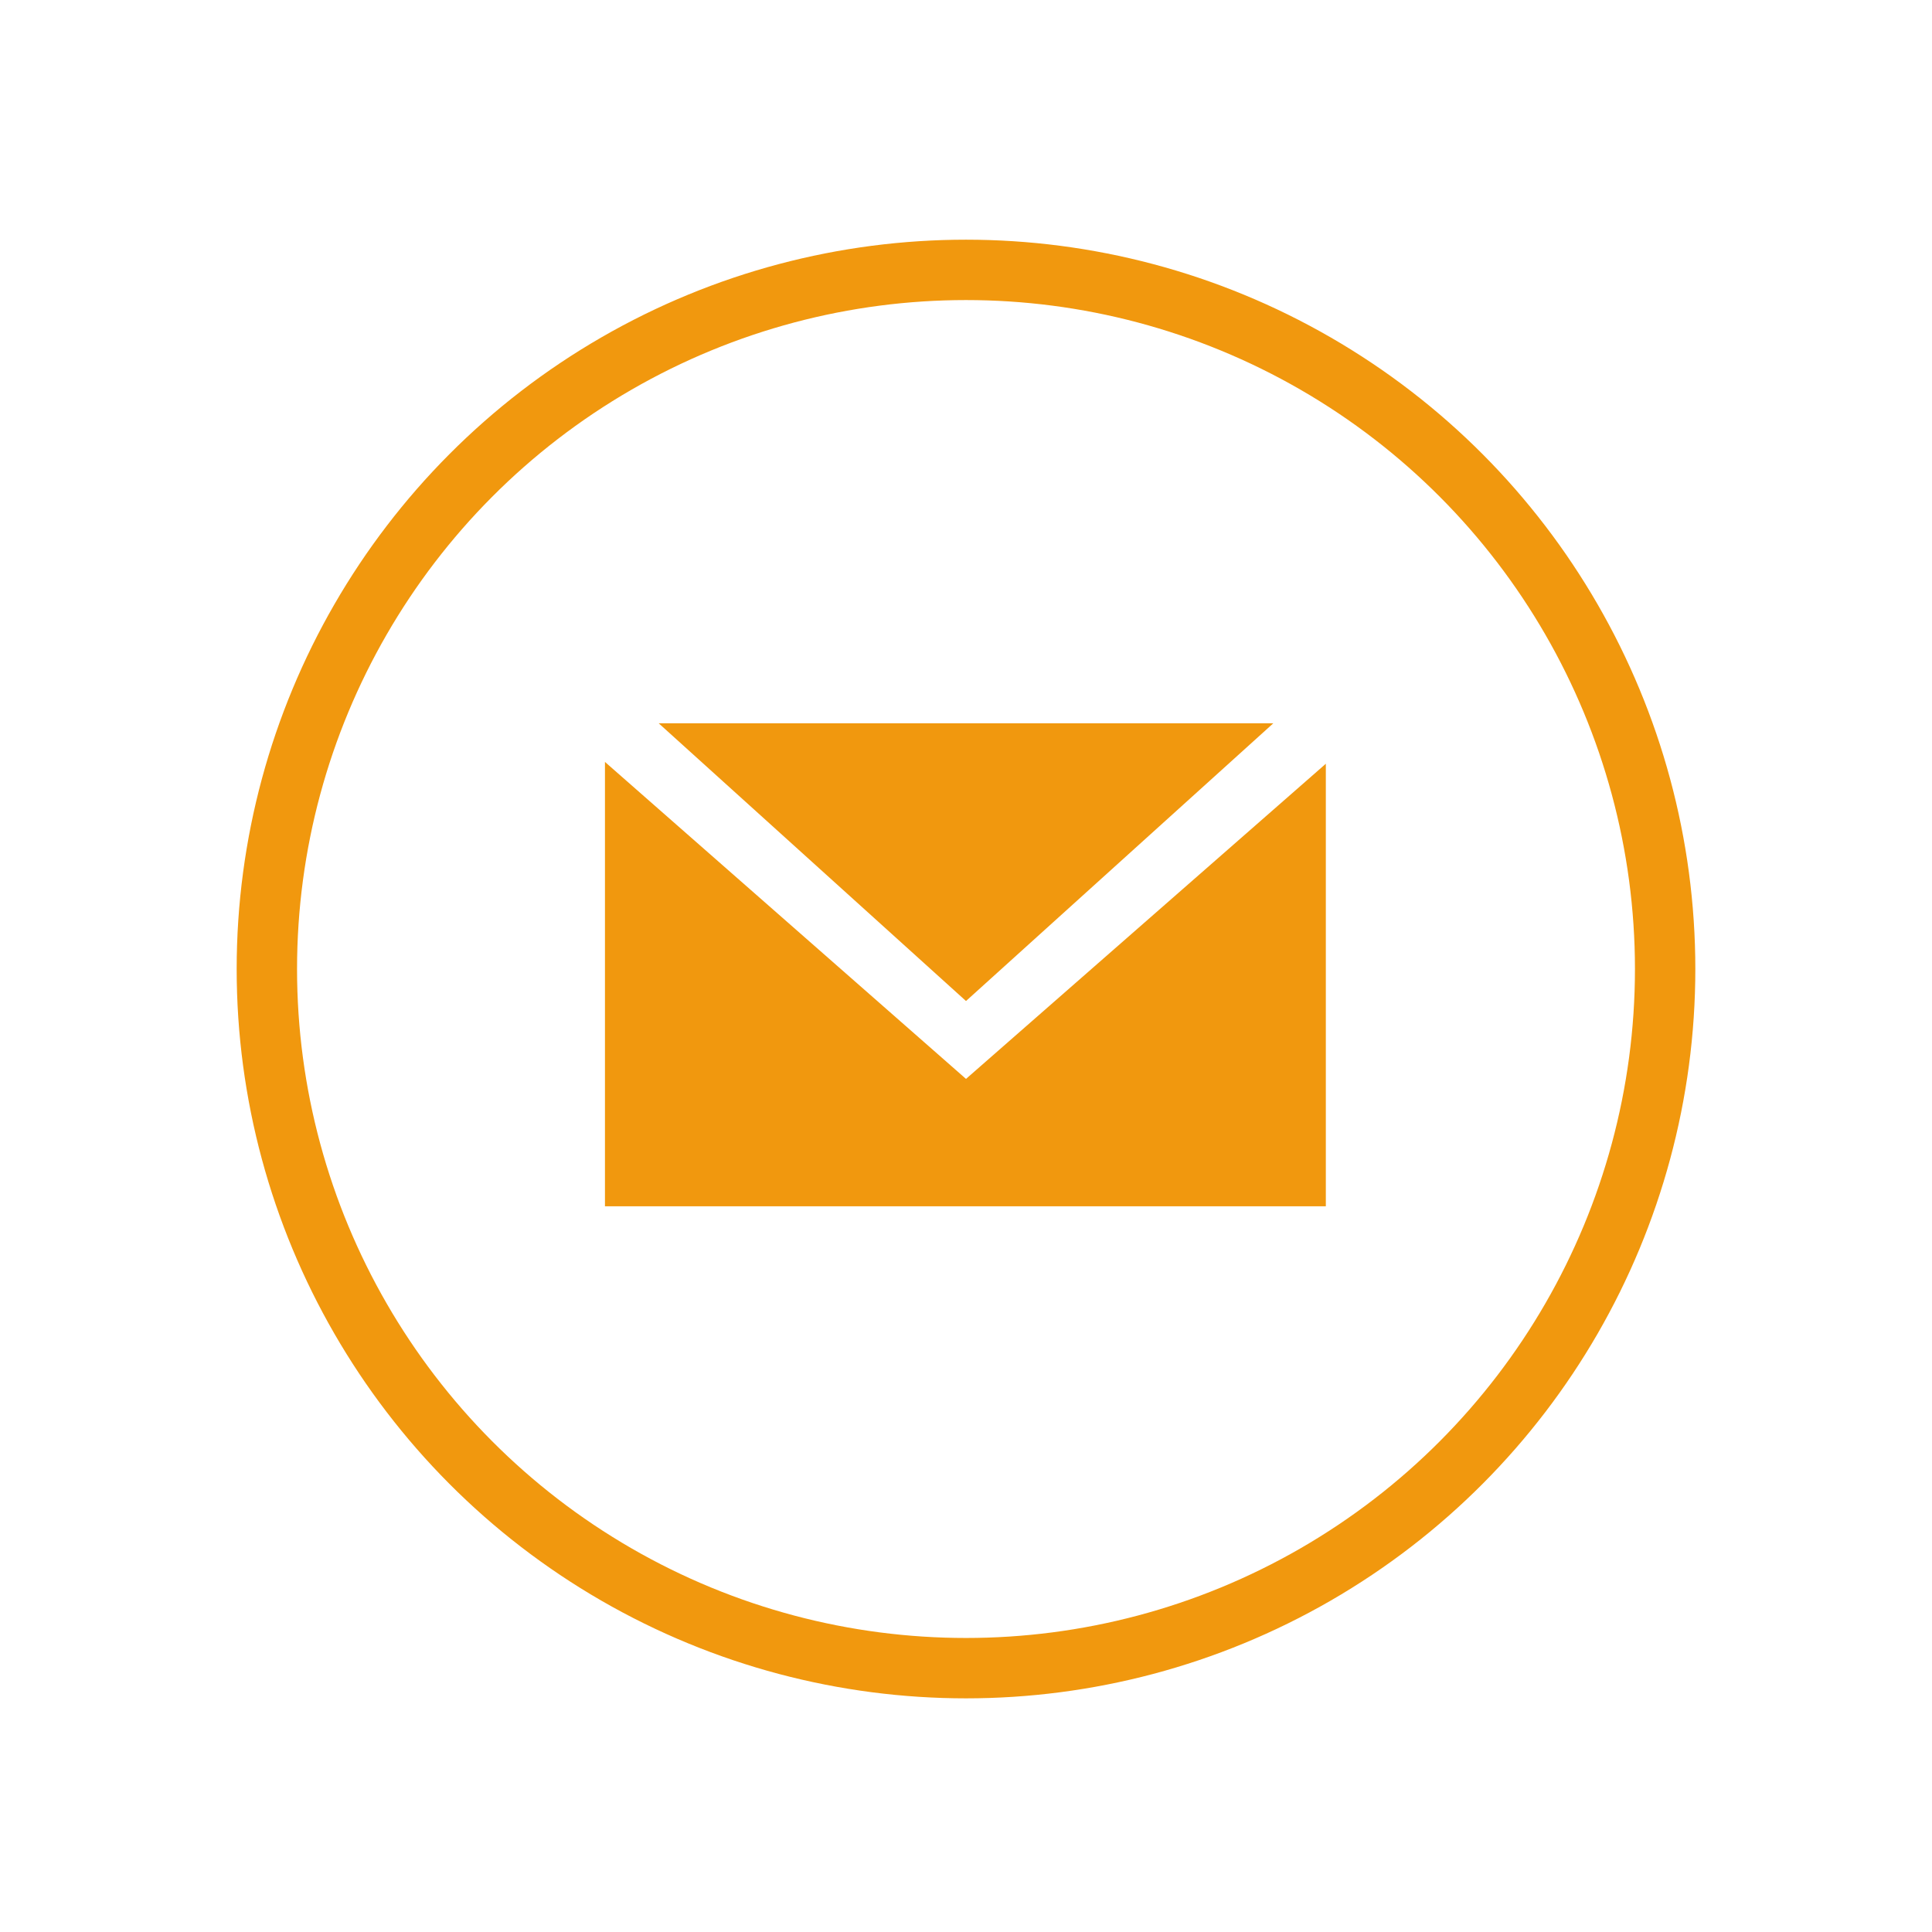
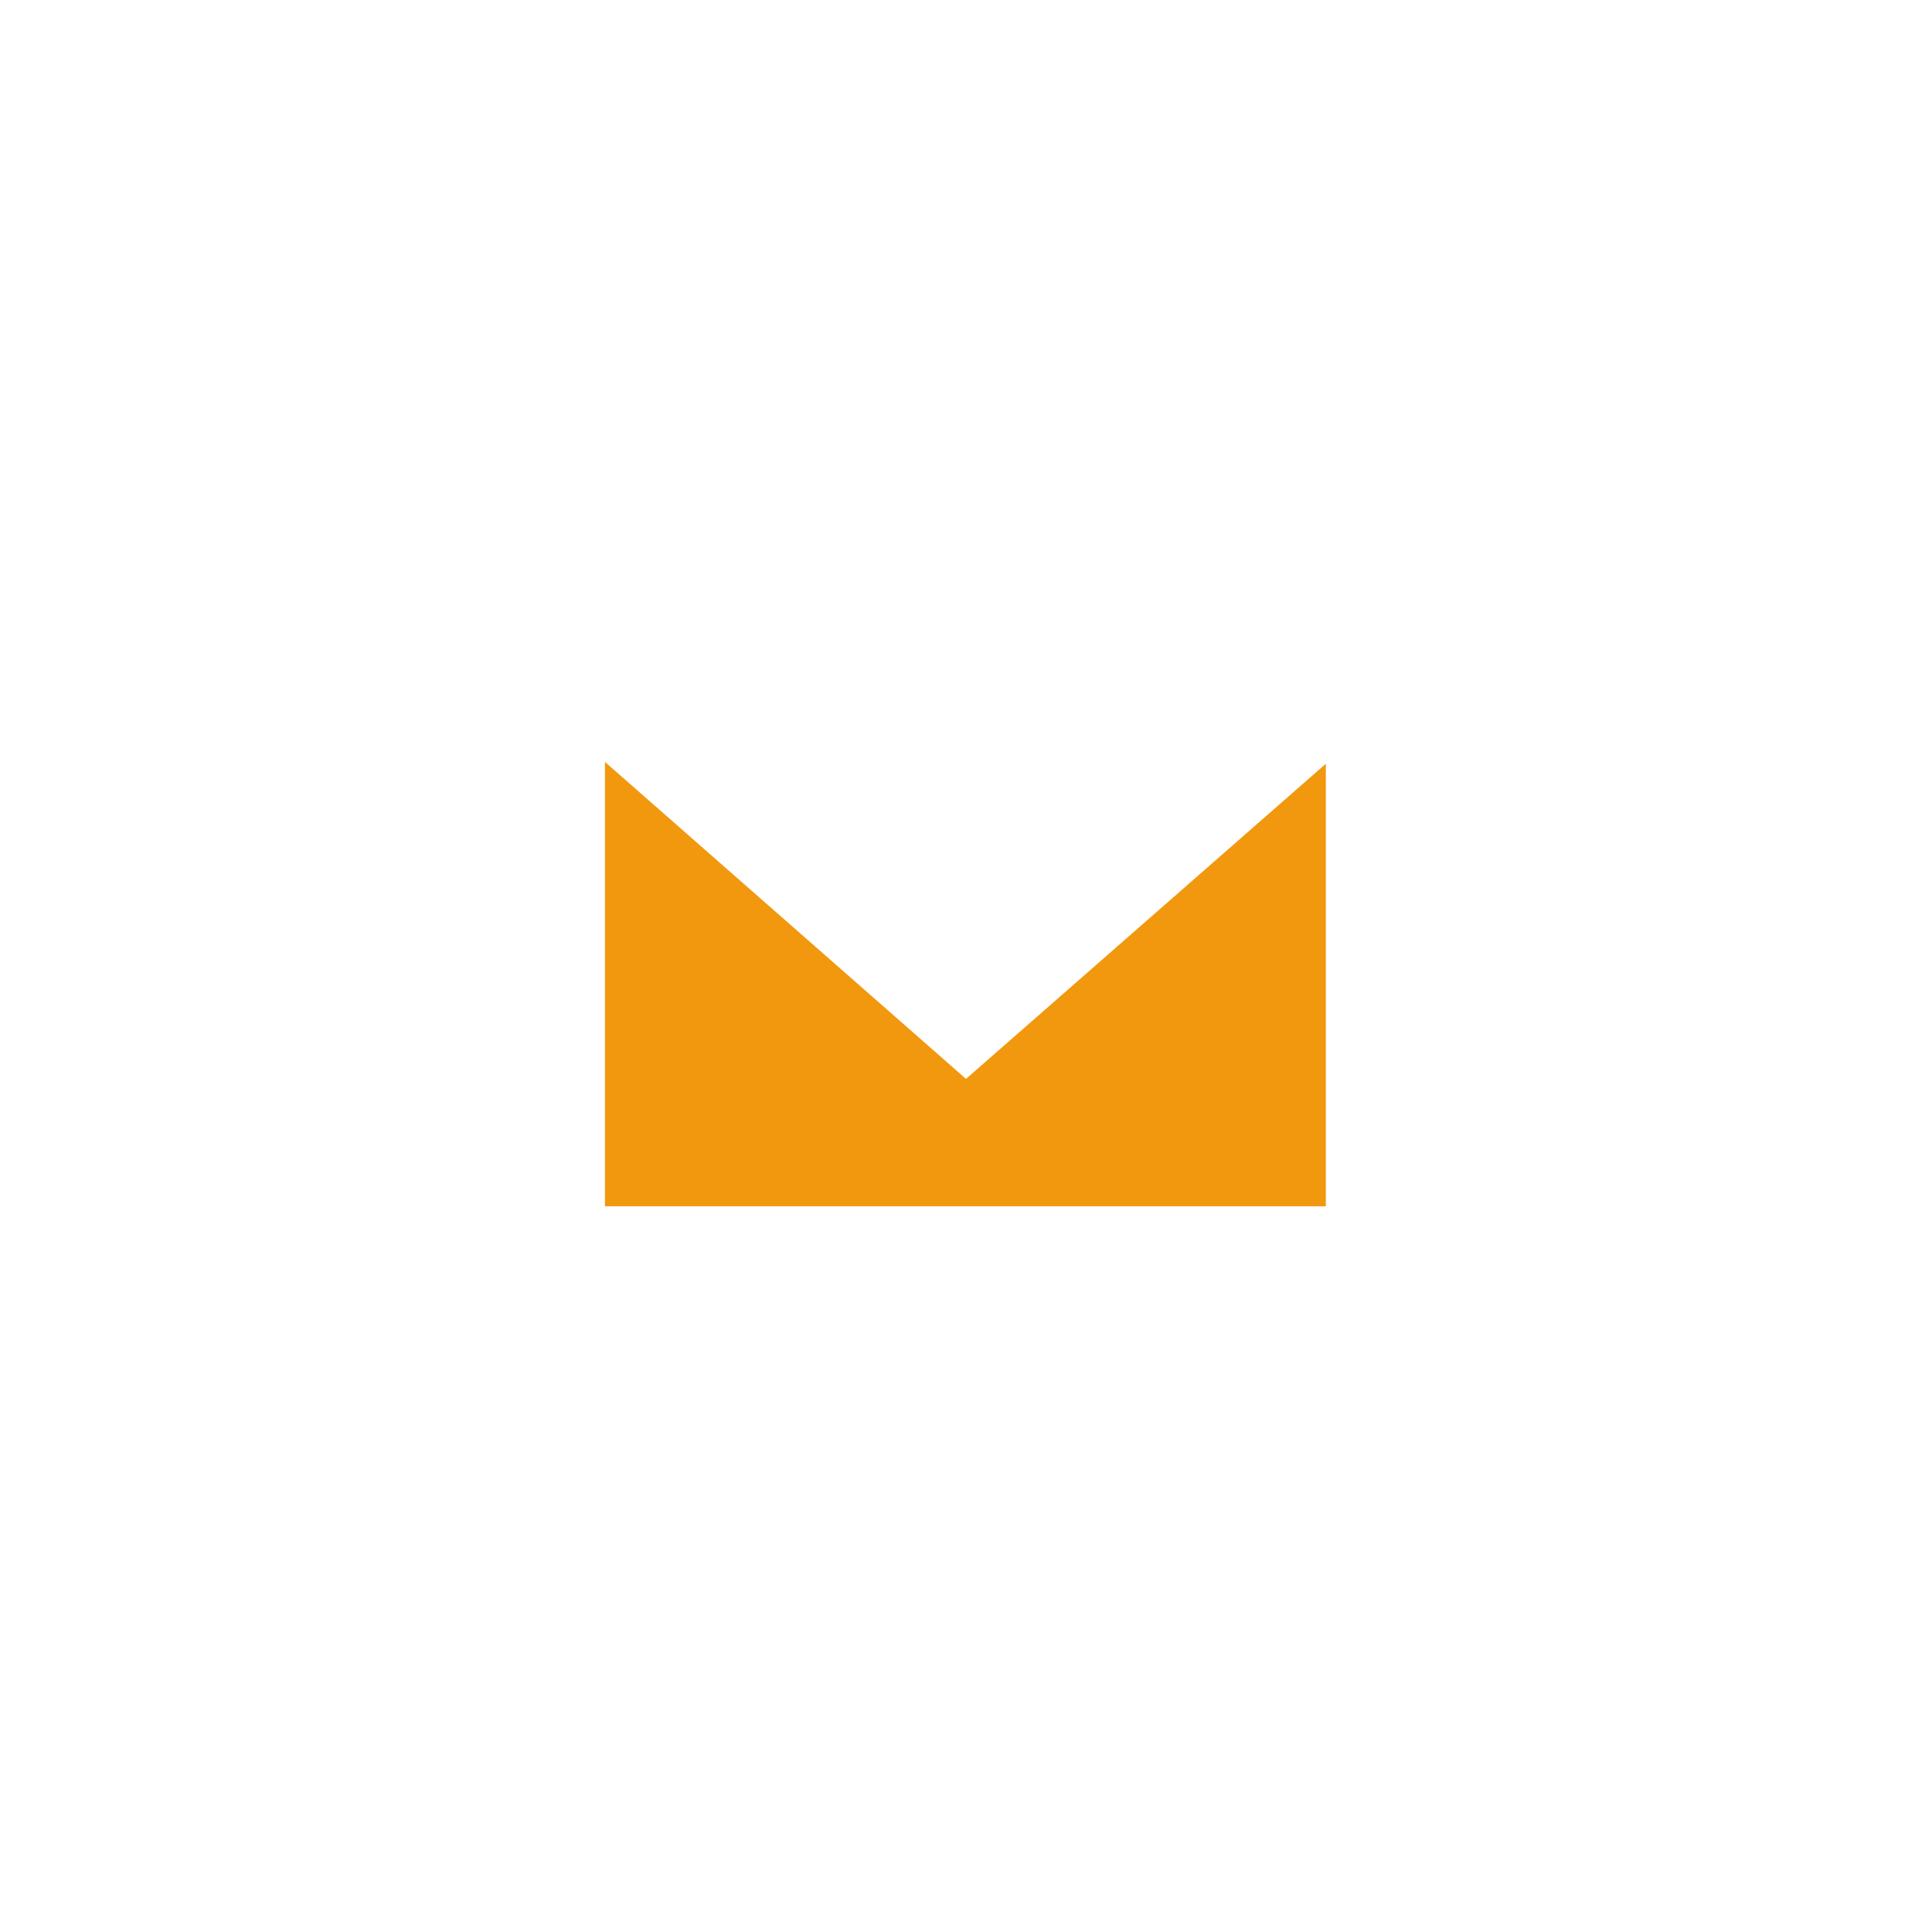
<svg xmlns="http://www.w3.org/2000/svg" viewBox="0 0 32 32" fill="#f1980e">
-   <circle cx="16" cy="16.05" r="11.58" fill="none" stroke="#f1980e" stroke-miterlimit="10" />
  <polygon points="16 17.87 10.02 12.62 10.02 19.98 21.96 19.98 21.96 12.65 16 17.87" />
-   <polygon points="21.09 11.98 10.91 11.98 16 16.58 21.09 11.98" />
</svg>